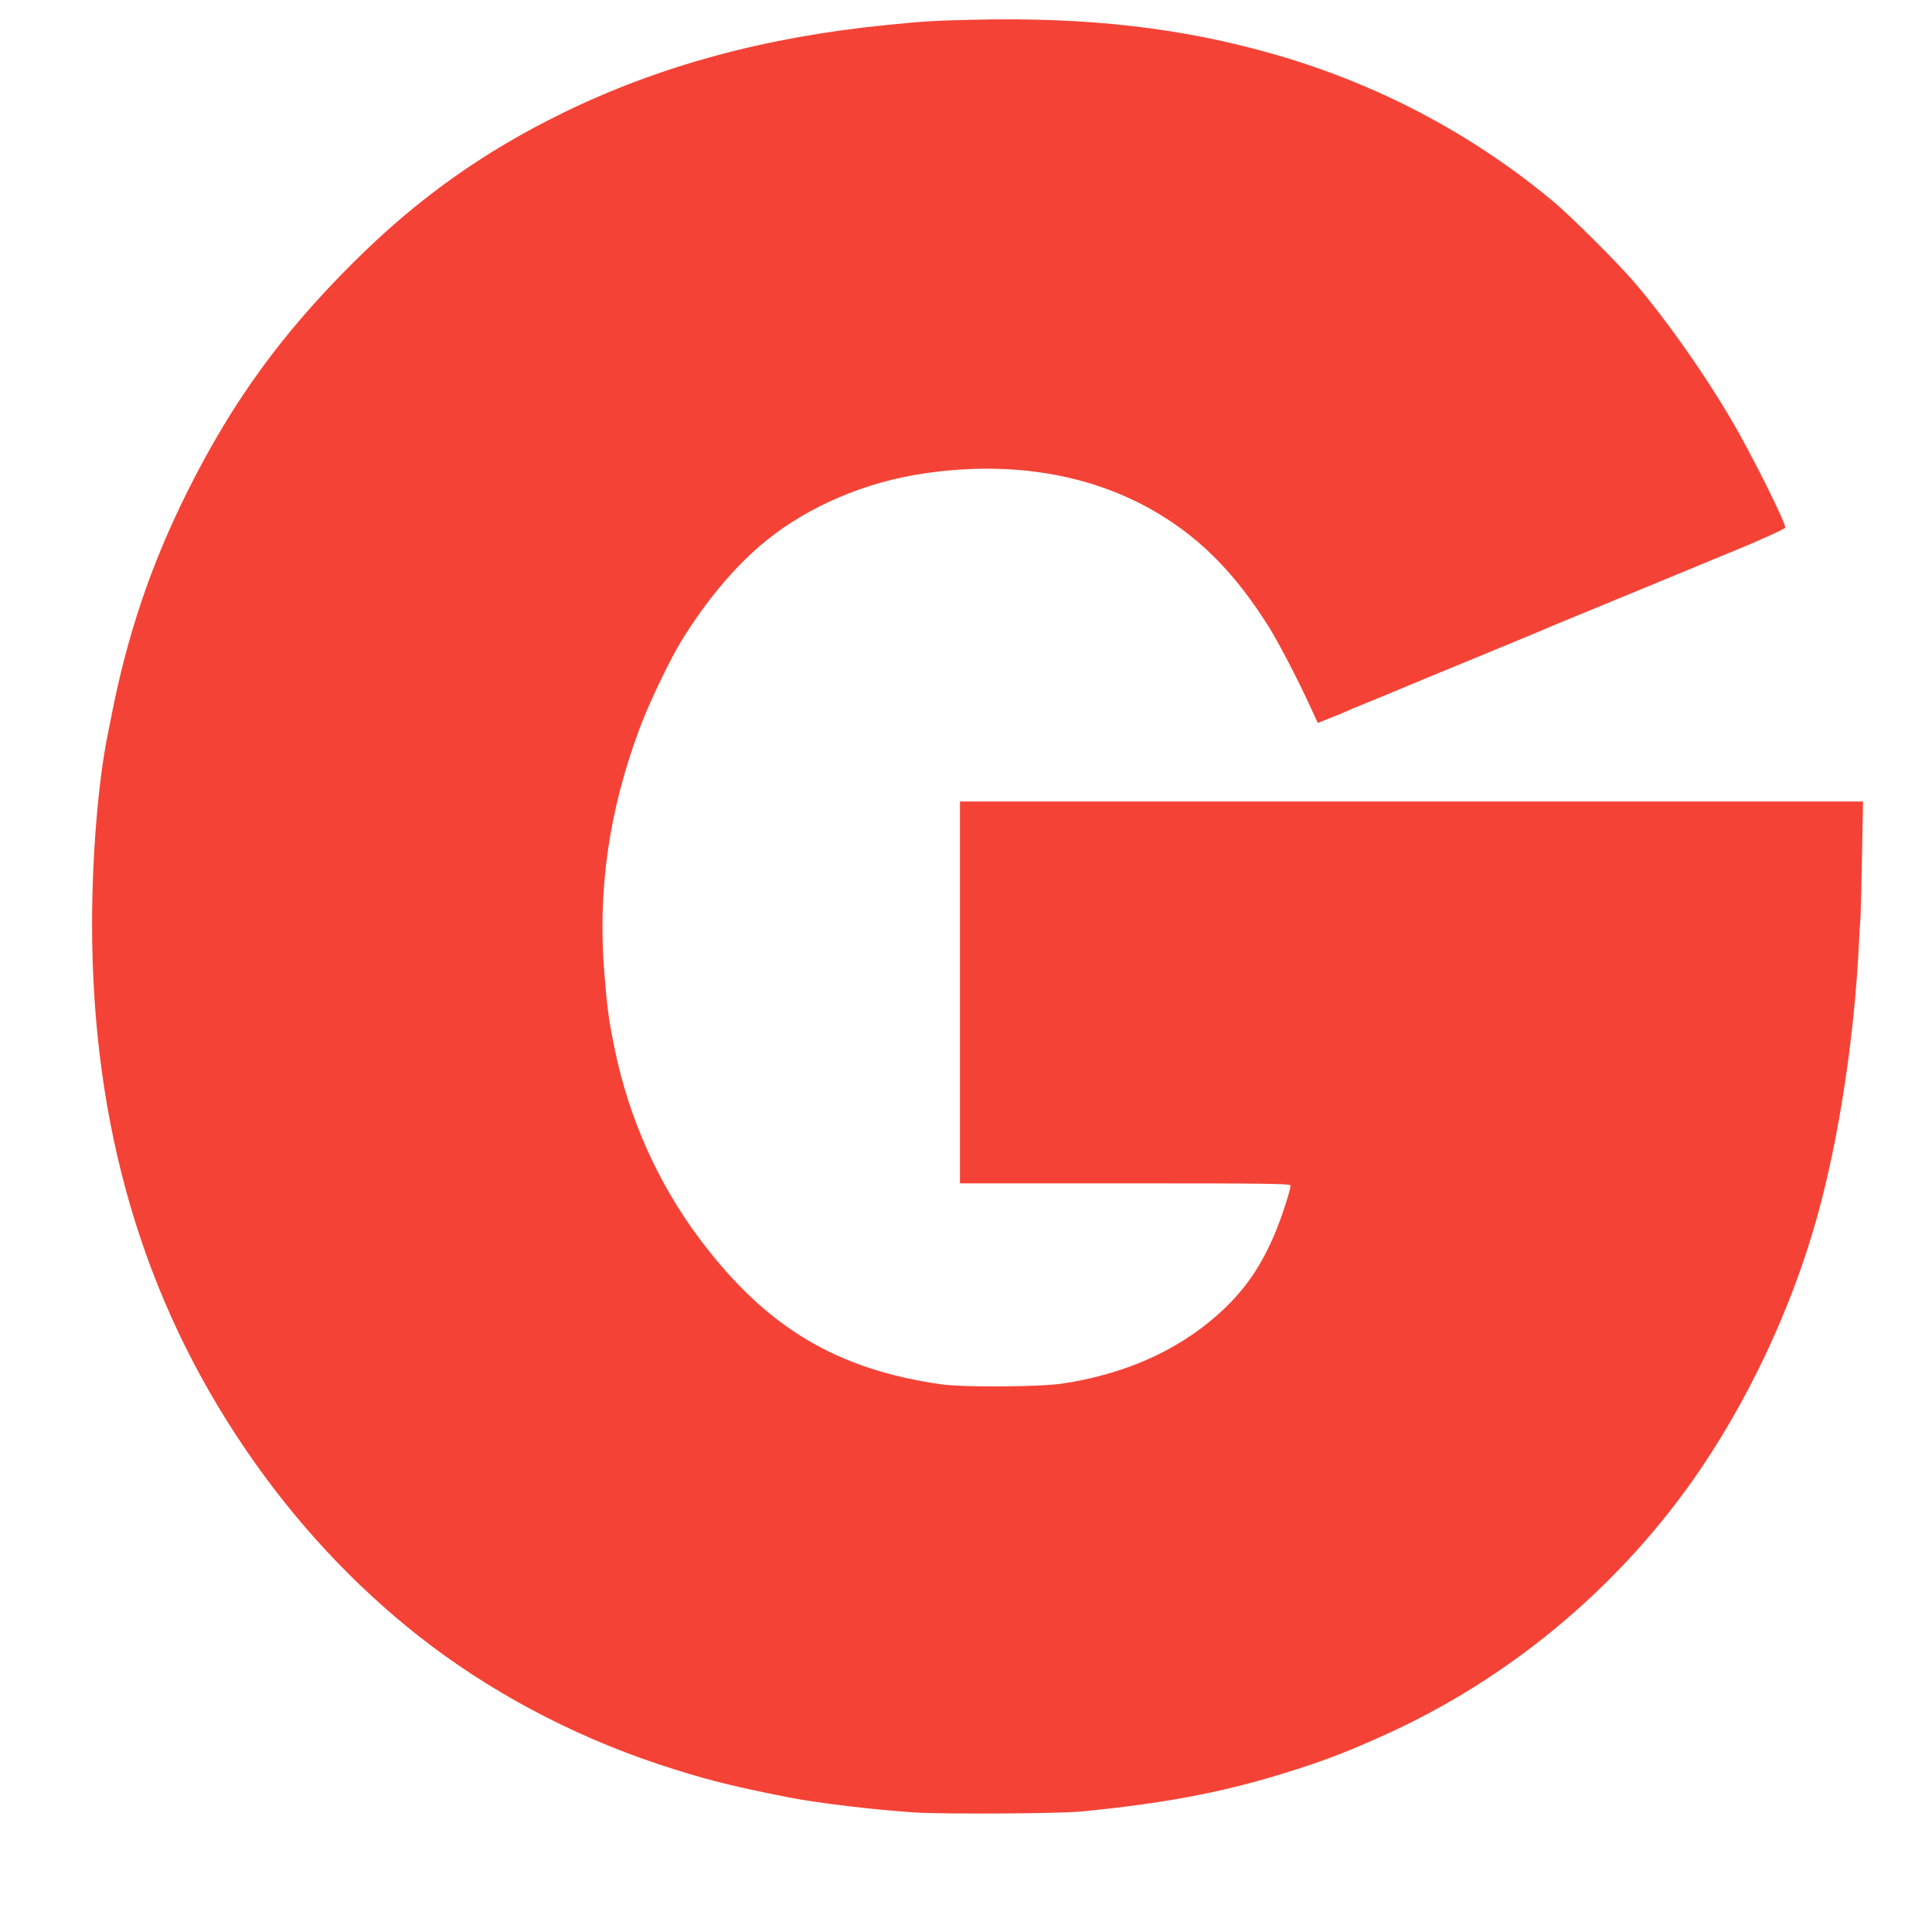
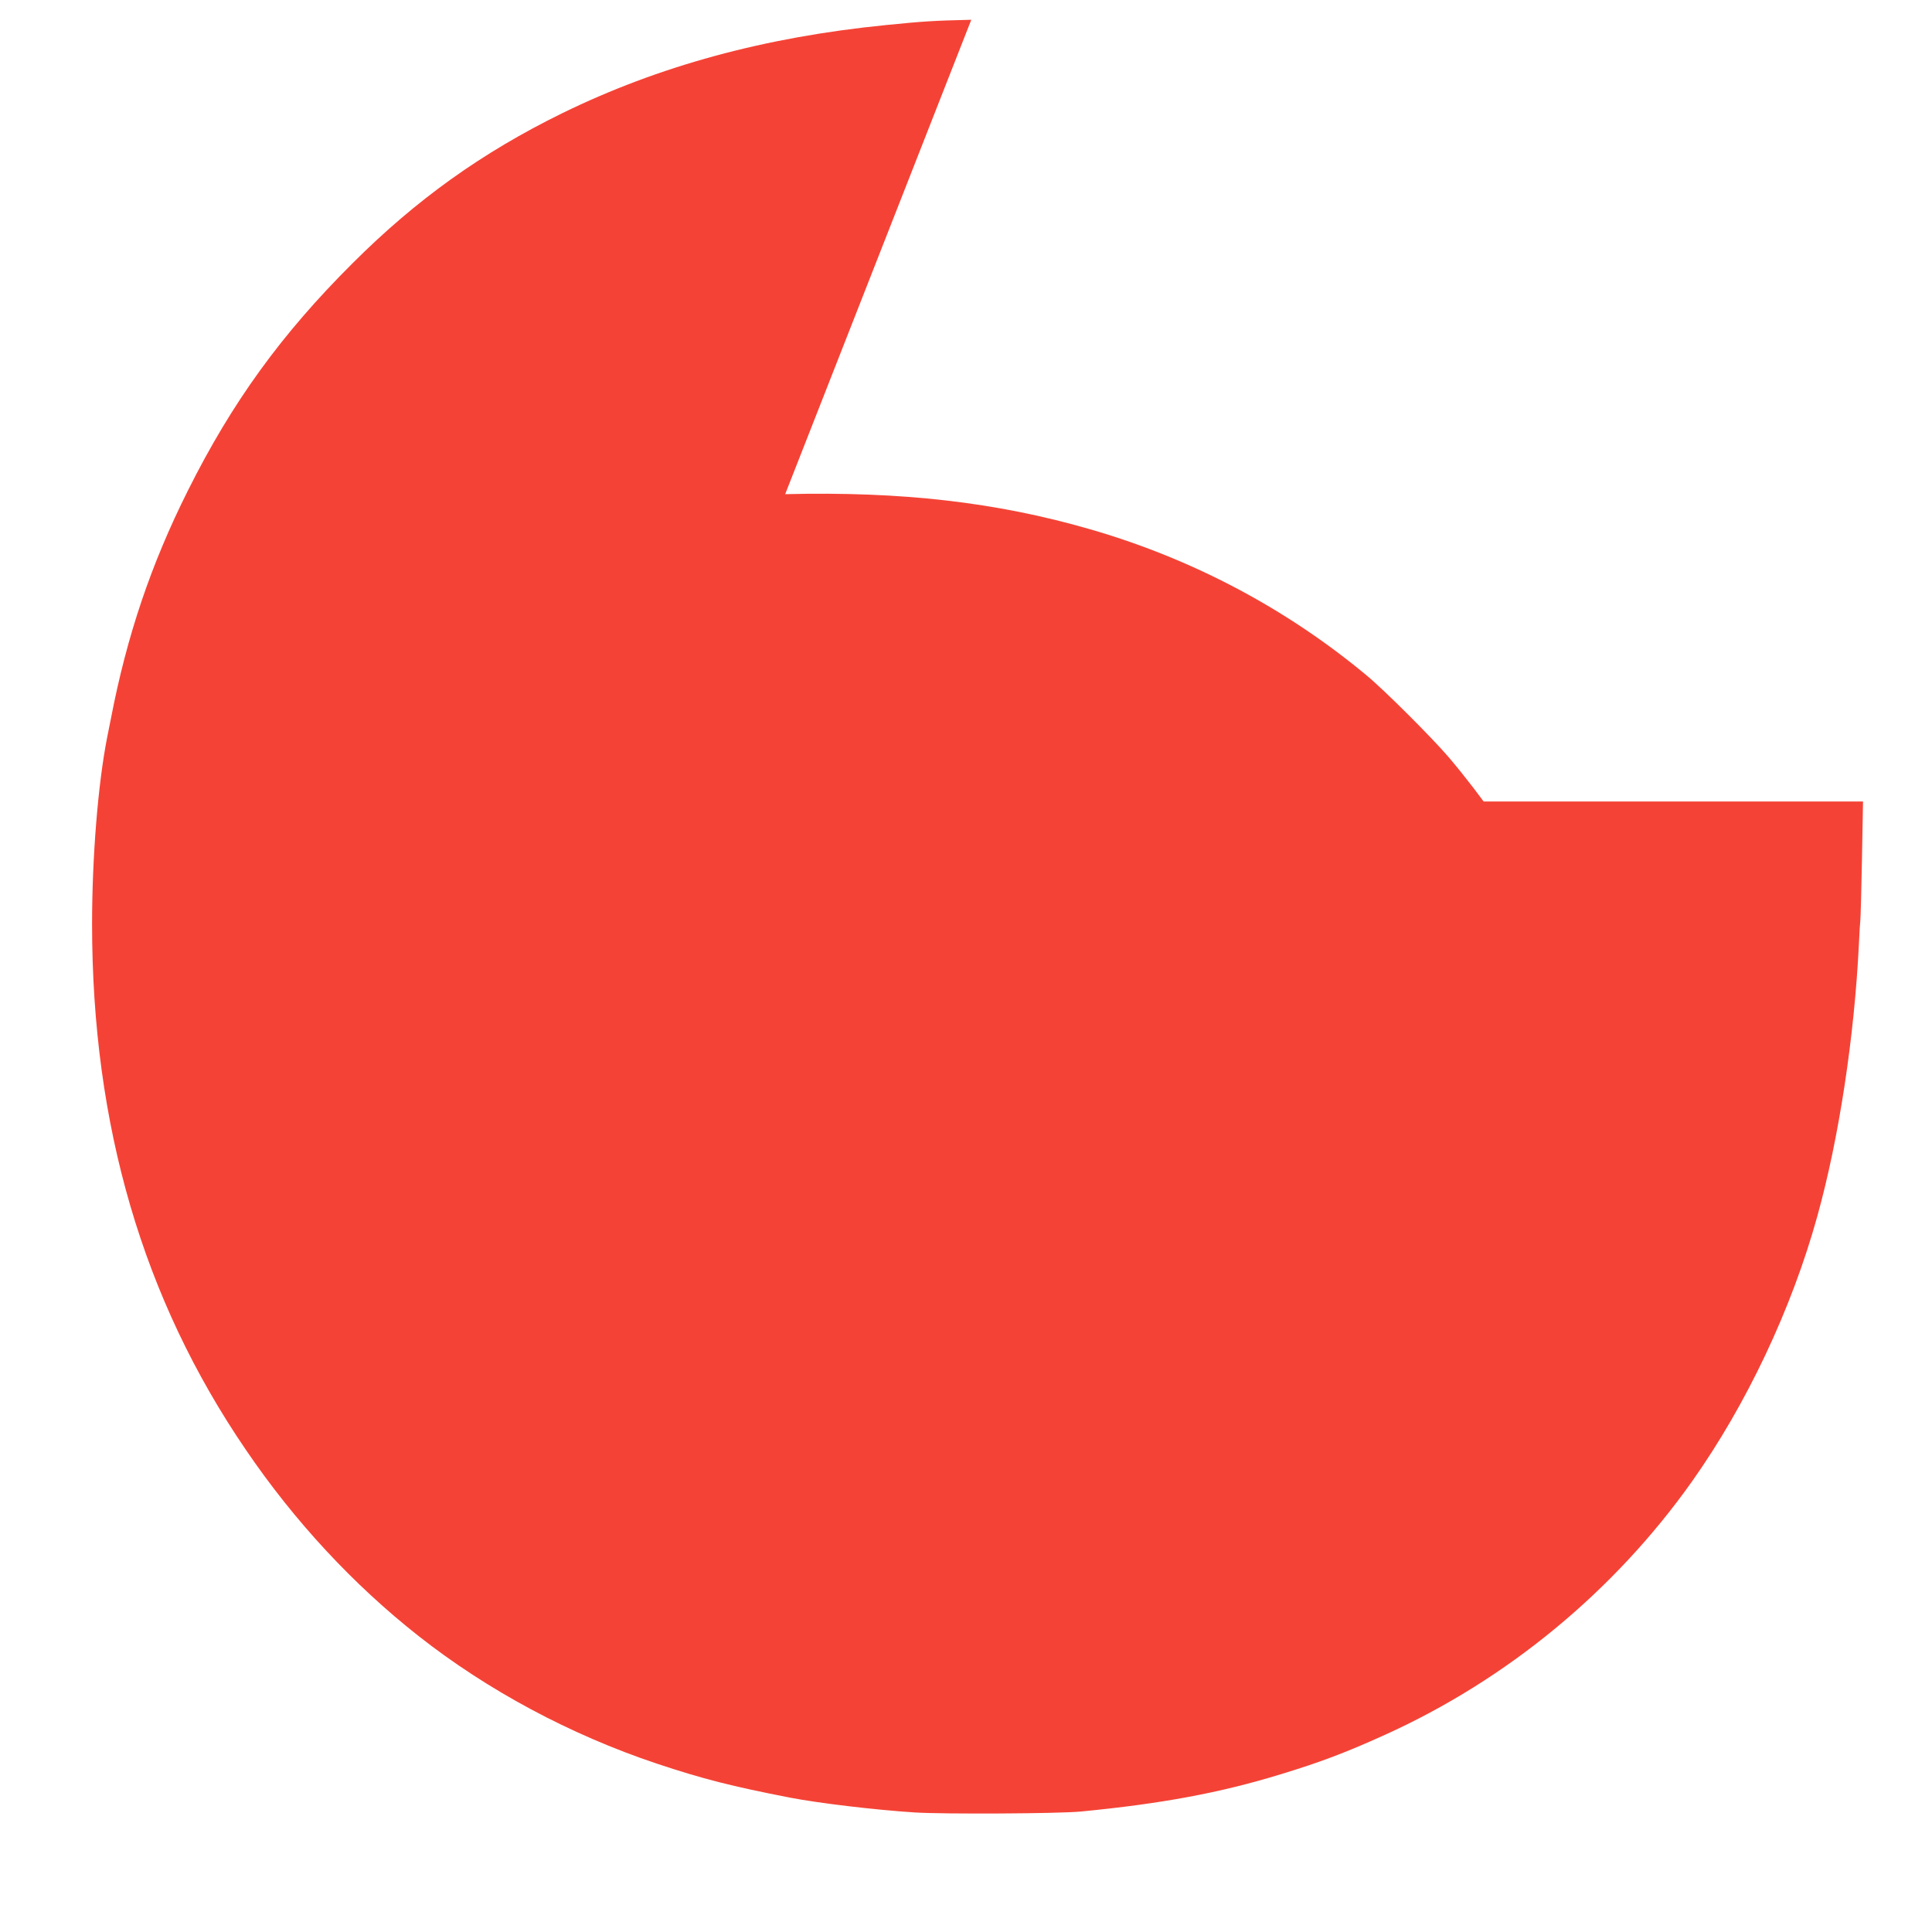
<svg xmlns="http://www.w3.org/2000/svg" version="1.0" width="1280pt" height="1280pt" viewBox="0 0 1280 1280" preserveAspectRatio="xMidYMid meet">
  <g transform="translate(0,1280) scale(0.1,-0.1)" fill="#f44336" stroke="none">
-     <path d="M6435 12669 c-256 -6 -313 -10 -565 -35 -804 -80 -1505 -271 -2145 -584 -532 -261 -968 -573 -1390 -995 -471 -469 -798 -921 -1090 -1505 -244 -487 -404 -960 -510 -1510 -8 -41 -19 -97 -25 -125 -61 -310 -100 -796 -100 -1237 0 -1333 336 -2483 1018 -3482 322 -474 713 -895 1145 -1235 457 -360 1006 -654 1577 -845 306 -102 500 -151 885 -226 192 -37 563 -81 825 -98 195 -12 951 -8 1100 6 537 52 924 124 1325 247 262 80 425 141 690 261 809 366 1519 951 2035 1679 361 510 661 1144 831 1760 143 515 245 1187 275 1805 3 69 7 136 9 149 2 13 7 196 11 407 l7 384 -2991 0 -2992 0 0 -1265 0 -1265 1095 0 c927 0 1095 -2 1095 -14 0 -29 -53 -194 -96 -300 -98 -239 -214 -405 -394 -563 -270 -237 -616 -389 -1025 -450 -152 -22 -647 -25 -795 -5 -696 98 -1163 377 -1600 958 -280 372 -474 805 -569 1272 -37 180 -48 258 -66 482 -47 561 28 1085 233 1635 63 169 199 453 279 583 167 270 360 499 558 659 283 230 662 391 1052 447 585 86 1125 -9 1558 -273 283 -172 504 -400 718 -739 66 -104 200 -362 285 -549 l43 -93 52 21 c28 12 63 25 77 31 14 5 38 15 55 23 16 8 86 37 155 65 69 28 150 61 180 74 78 33 274 114 655 271 182 75 344 142 360 150 17 7 80 34 140 58 61 25 281 116 490 202 209 87 405 168 435 180 30 13 105 43 165 68 162 66 311 134 332 150 16 11 -230 503 -363 727 -186 314 -420 645 -631 894 -110 129 -431 450 -548 546 -535 445 -1160 774 -1835 968 -617 178 -1244 250 -2015 231z" />
+     <path d="M6435 12669 c-256 -6 -313 -10 -565 -35 -804 -80 -1505 -271 -2145 -584 -532 -261 -968 -573 -1390 -995 -471 -469 -798 -921 -1090 -1505 -244 -487 -404 -960 -510 -1510 -8 -41 -19 -97 -25 -125 -61 -310 -100 -796 -100 -1237 0 -1333 336 -2483 1018 -3482 322 -474 713 -895 1145 -1235 457 -360 1006 -654 1577 -845 306 -102 500 -151 885 -226 192 -37 563 -81 825 -98 195 -12 951 -8 1100 6 537 52 924 124 1325 247 262 80 425 141 690 261 809 366 1519 951 2035 1679 361 510 661 1144 831 1760 143 515 245 1187 275 1805 3 69 7 136 9 149 2 13 7 196 11 407 l7 384 -2991 0 -2992 0 0 -1265 0 -1265 1095 0 l43 -93 52 21 c28 12 63 25 77 31 14 5 38 15 55 23 16 8 86 37 155 65 69 28 150 61 180 74 78 33 274 114 655 271 182 75 344 142 360 150 17 7 80 34 140 58 61 25 281 116 490 202 209 87 405 168 435 180 30 13 105 43 165 68 162 66 311 134 332 150 16 11 -230 503 -363 727 -186 314 -420 645 -631 894 -110 129 -431 450 -548 546 -535 445 -1160 774 -1835 968 -617 178 -1244 250 -2015 231z" />
  </g>
</svg>